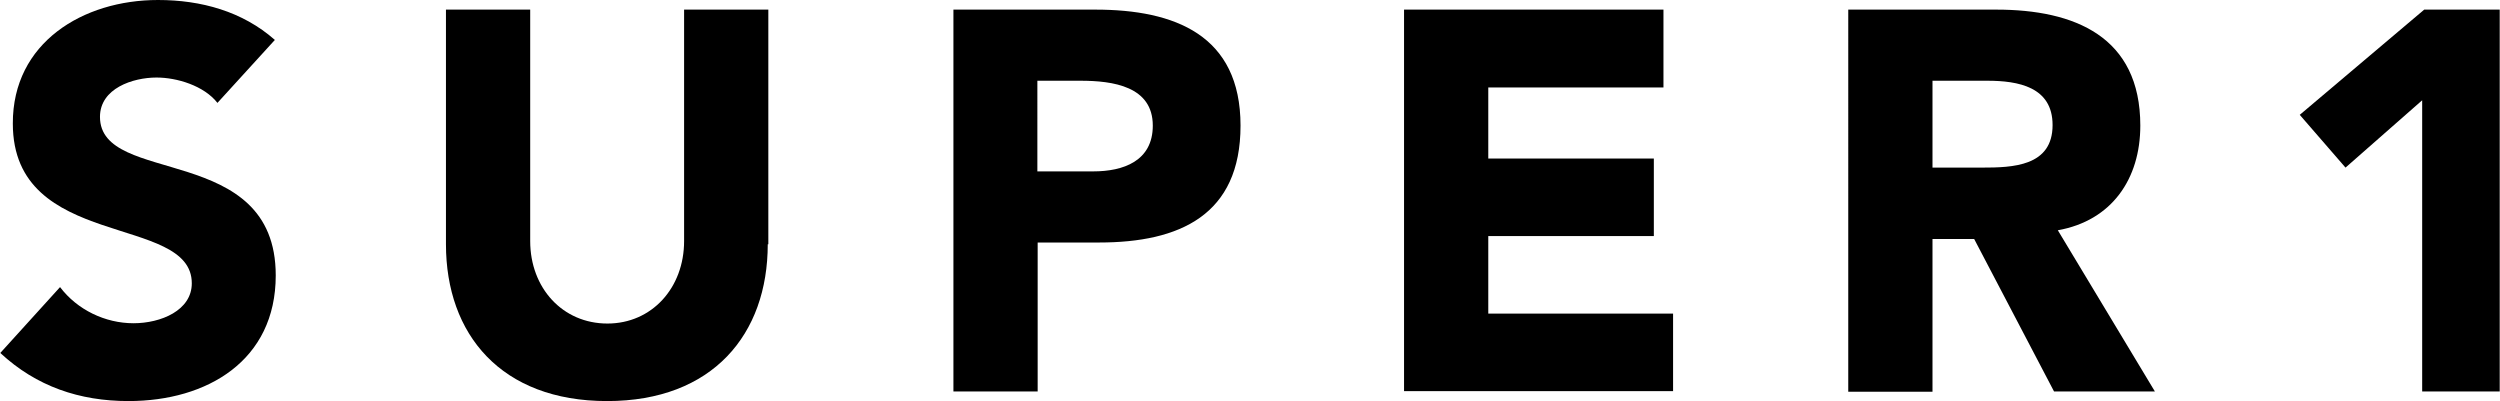
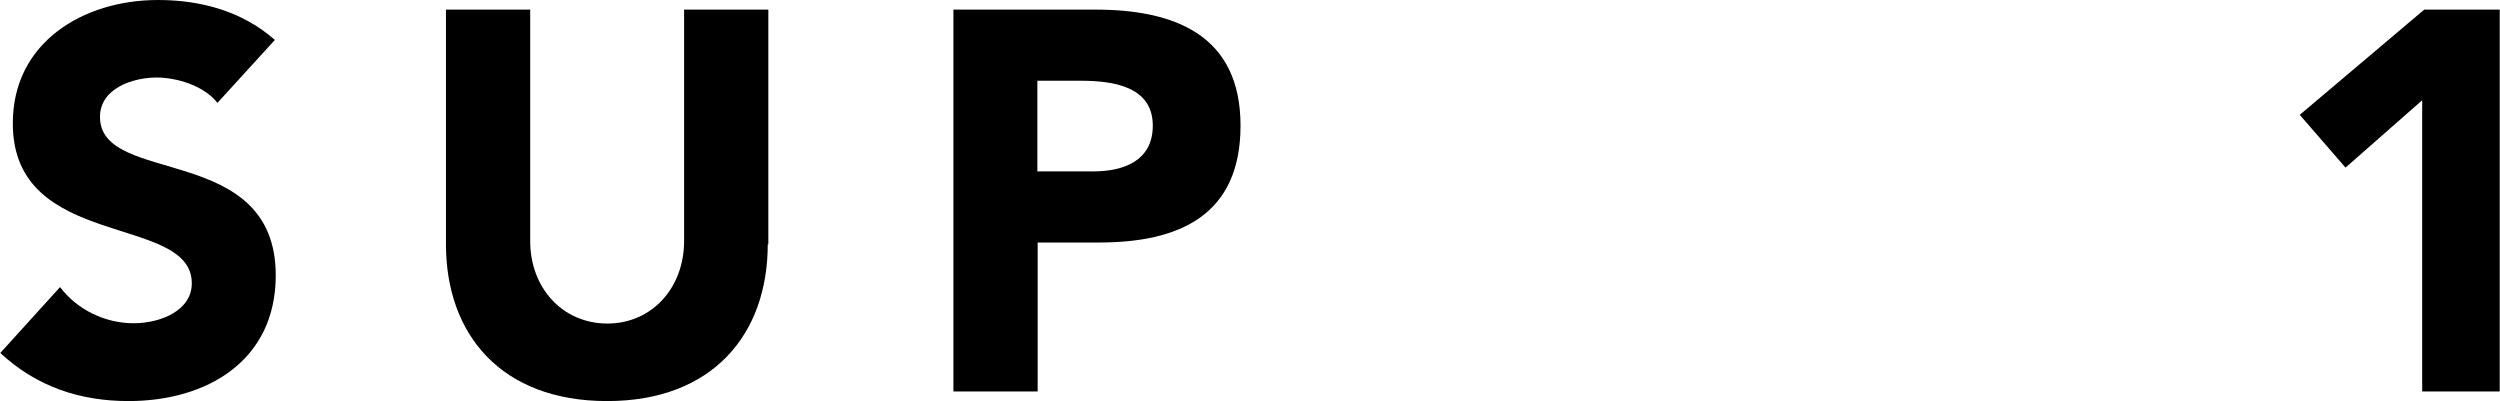
<svg xmlns="http://www.w3.org/2000/svg" version="1.1" id="Layer_1" x="0px" y="0px" viewBox="0 0 857.7 137.6" style="enable-background:new 0 0 857.7 137.6;" xml:space="preserve">
  <g>
    <path d="M74.6,35.3c-4.6-5.9-13.9-8.7-20.9-8.7c-8.1,0-19.4,3.7-19.4,13.5c0,23.9,60.3,8.5,60.3,54.4c0,29.2-23.5,43.1-50.5,43.1   c-16.8,0-31.6-5-44-16.5l20.5-22.6c5.9,7.8,15.5,12.4,25.2,12.4c9.4,0,20-4.4,20-13.7c0-24-61.4-11.1-61.4-54.8   C4.3,14.6,28.5,0,54.2,0c14.8,0,29,3.9,40.1,13.7L74.6,35.3z" />
    <path d="M263.4,83.8c0,30.9-18.9,53.8-55.1,53.8c-36.4,0-55.3-22.9-55.3-53.8V3.3h28.9v79.4c0,16.1,11.1,28.3,26.5,28.3   c15.2,0,26.3-12.2,26.3-28.3V3.3h28.9V83.8z" />
    <path d="M327.1,3.3h48.7c27.2,0,49.8,8.7,49.8,39.8c0,30.7-20.9,40.1-48.5,40.1h-21.1v51.1h-28.9V3.3z M355.9,58.8h19.2   c10.2,0,20.4-3.5,20.4-15.7c0-13.5-13.7-15.4-24.8-15.4h-14.8V58.8z" />
-     <path d="M481.7,3.3h89V30h-60.1v24.4h56.8V81h-56.8v26.6H574v26.6h-92.3V3.3z" />
-     <path d="M634.2,3.3h50.7c26.8,0,49.4,9.2,49.4,39.8c0,18.3-9.8,32.6-28.3,35.9l33.3,55.3h-34.6L677.3,82H663v52.4h-28.9V3.3z    M663,57.5h17c10.5,0,24.2-0.4,24.2-14.6c0-13.1-11.8-15.2-22.4-15.2H663V57.5z" />
    <path d="M831,34.4l-26.3,23.1L789,39.4l42.7-36.1h25.9v131H831V34.4z" />
  </g>
  <g>
</g>
  <g>
</g>
  <g>
</g>
  <g>
</g>
  <g>
</g>
  <g>
</g>
  <g>
</g>
  <g>
</g>
  <g>
</g>
  <g>
</g>
  <g>
</g>
  <g>
</g>
  <g>
</g>
  <g>
</g>
  <g>
</g>
</svg>